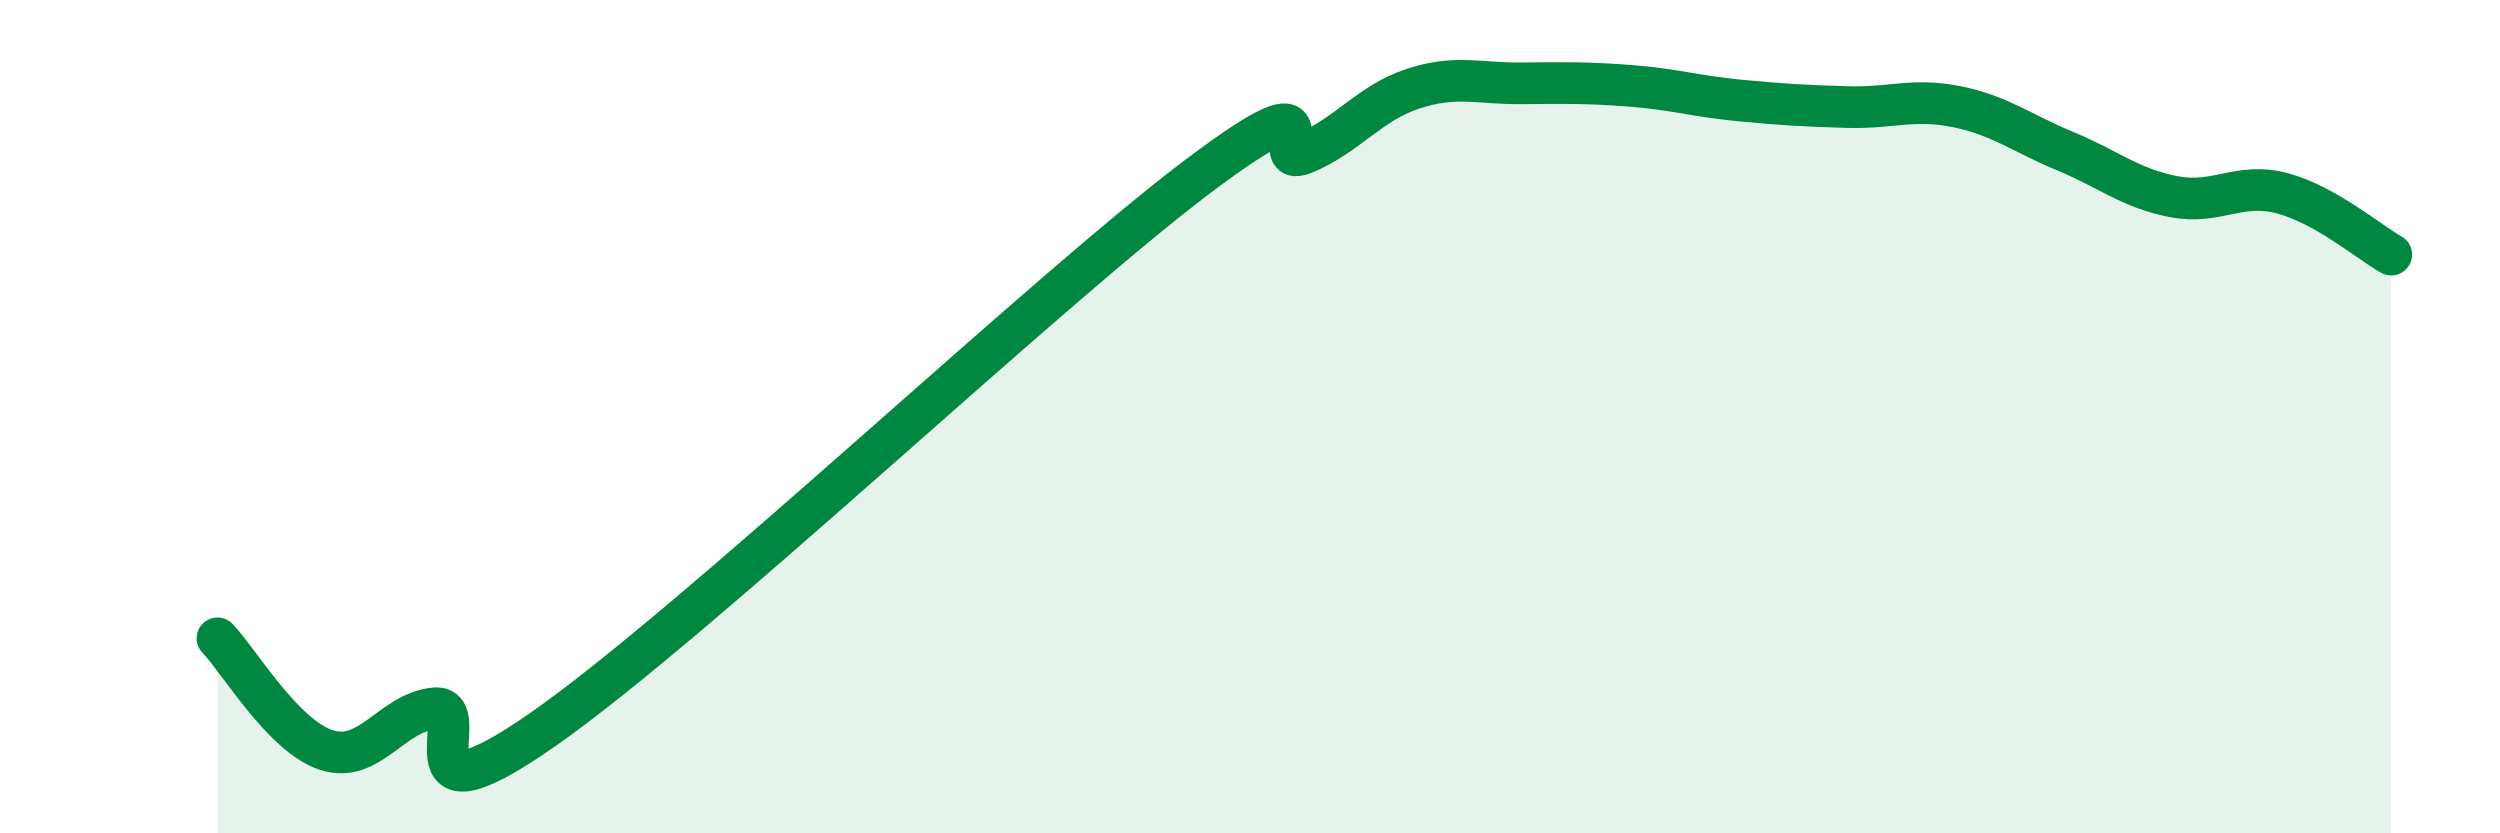
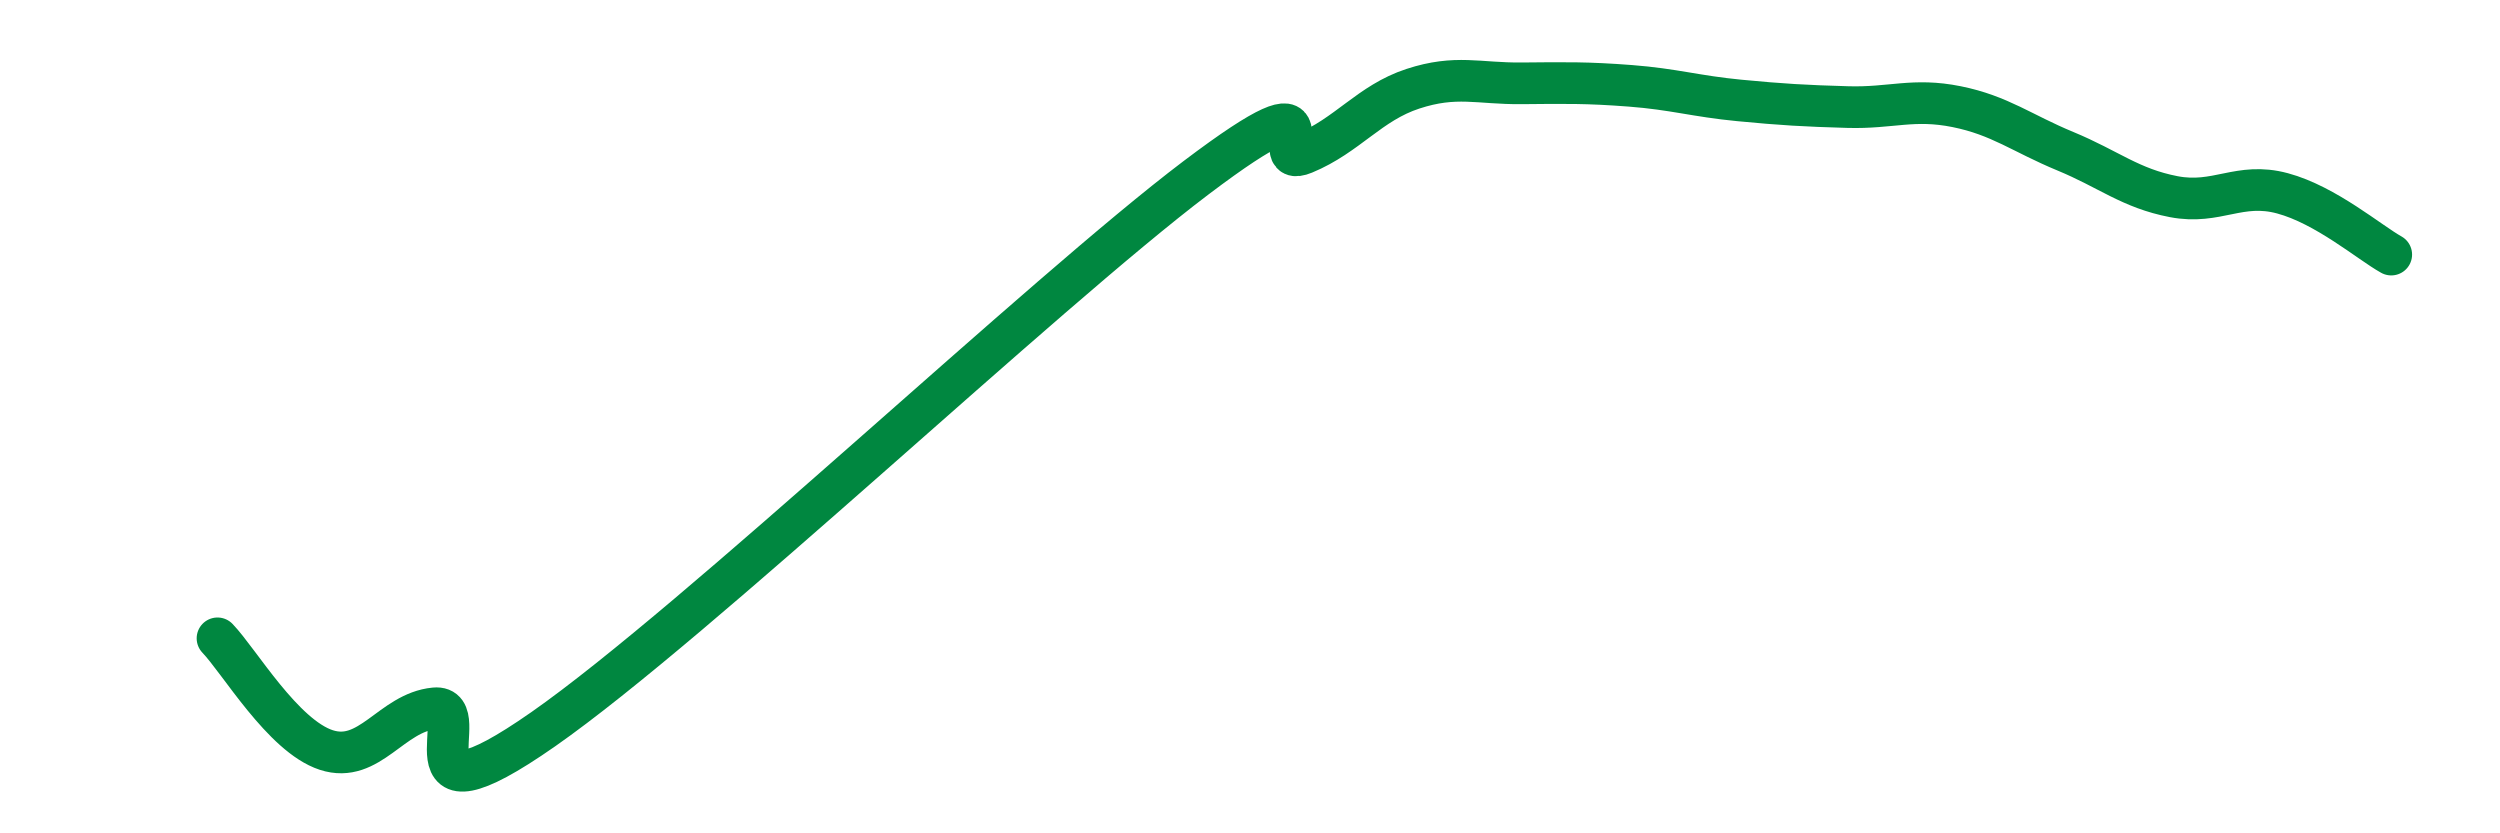
<svg xmlns="http://www.w3.org/2000/svg" width="60" height="20" viewBox="0 0 60 20">
-   <path d="M 5.22,15.32 C 5.74,15.86 6.79,17.66 7.83,18 C 8.87,18.34 9.39,17.1 10.43,17 C 11.47,16.9 9.39,20.05 13.04,17.5 C 16.69,14.95 25.05,7.03 28.7,4.27 C 32.35,1.51 30.26,4.11 31.3,3.68 C 32.34,3.25 32.87,2.47 33.91,2.13 C 34.95,1.79 35.48,2.01 36.52,2 C 37.56,1.99 38.09,1.98 39.13,2.06 C 40.17,2.14 40.7,2.31 41.74,2.41 C 42.78,2.51 43.31,2.54 44.35,2.57 C 45.39,2.6 45.92,2.35 46.96,2.56 C 48,2.77 48.53,3.2 49.57,3.63 C 50.61,4.06 51.13,4.52 52.17,4.72 C 53.21,4.92 53.74,4.36 54.78,4.64 C 55.82,4.92 56.87,5.82 57.39,6.11L57.39 20L5.22 20Z" fill="#008740" opacity="0.1" stroke-linecap="round" stroke-linejoin="round" />
  <path d="M 5.22,15.32 C 5.74,15.86 6.79,17.66 7.83,18 C 8.87,18.34 9.39,17.1 10.43,17 C 11.47,16.9 9.39,20.05 13.04,17.5 C 16.69,14.95 25.05,7.03 28.7,4.27 C 32.35,1.51 30.26,4.11 31.3,3.68 C 32.34,3.25 32.87,2.47 33.91,2.13 C 34.95,1.79 35.48,2.01 36.52,2 C 37.56,1.99 38.09,1.98 39.13,2.06 C 40.17,2.14 40.7,2.31 41.74,2.41 C 42.78,2.51 43.31,2.54 44.35,2.57 C 45.39,2.6 45.92,2.35 46.96,2.56 C 48,2.77 48.53,3.2 49.57,3.63 C 50.61,4.06 51.13,4.52 52.17,4.72 C 53.21,4.92 53.74,4.36 54.78,4.64 C 55.82,4.92 56.87,5.82 57.39,6.11" stroke="#008740" stroke-width="1" fill="none" stroke-linecap="round" stroke-linejoin="round" />
</svg>